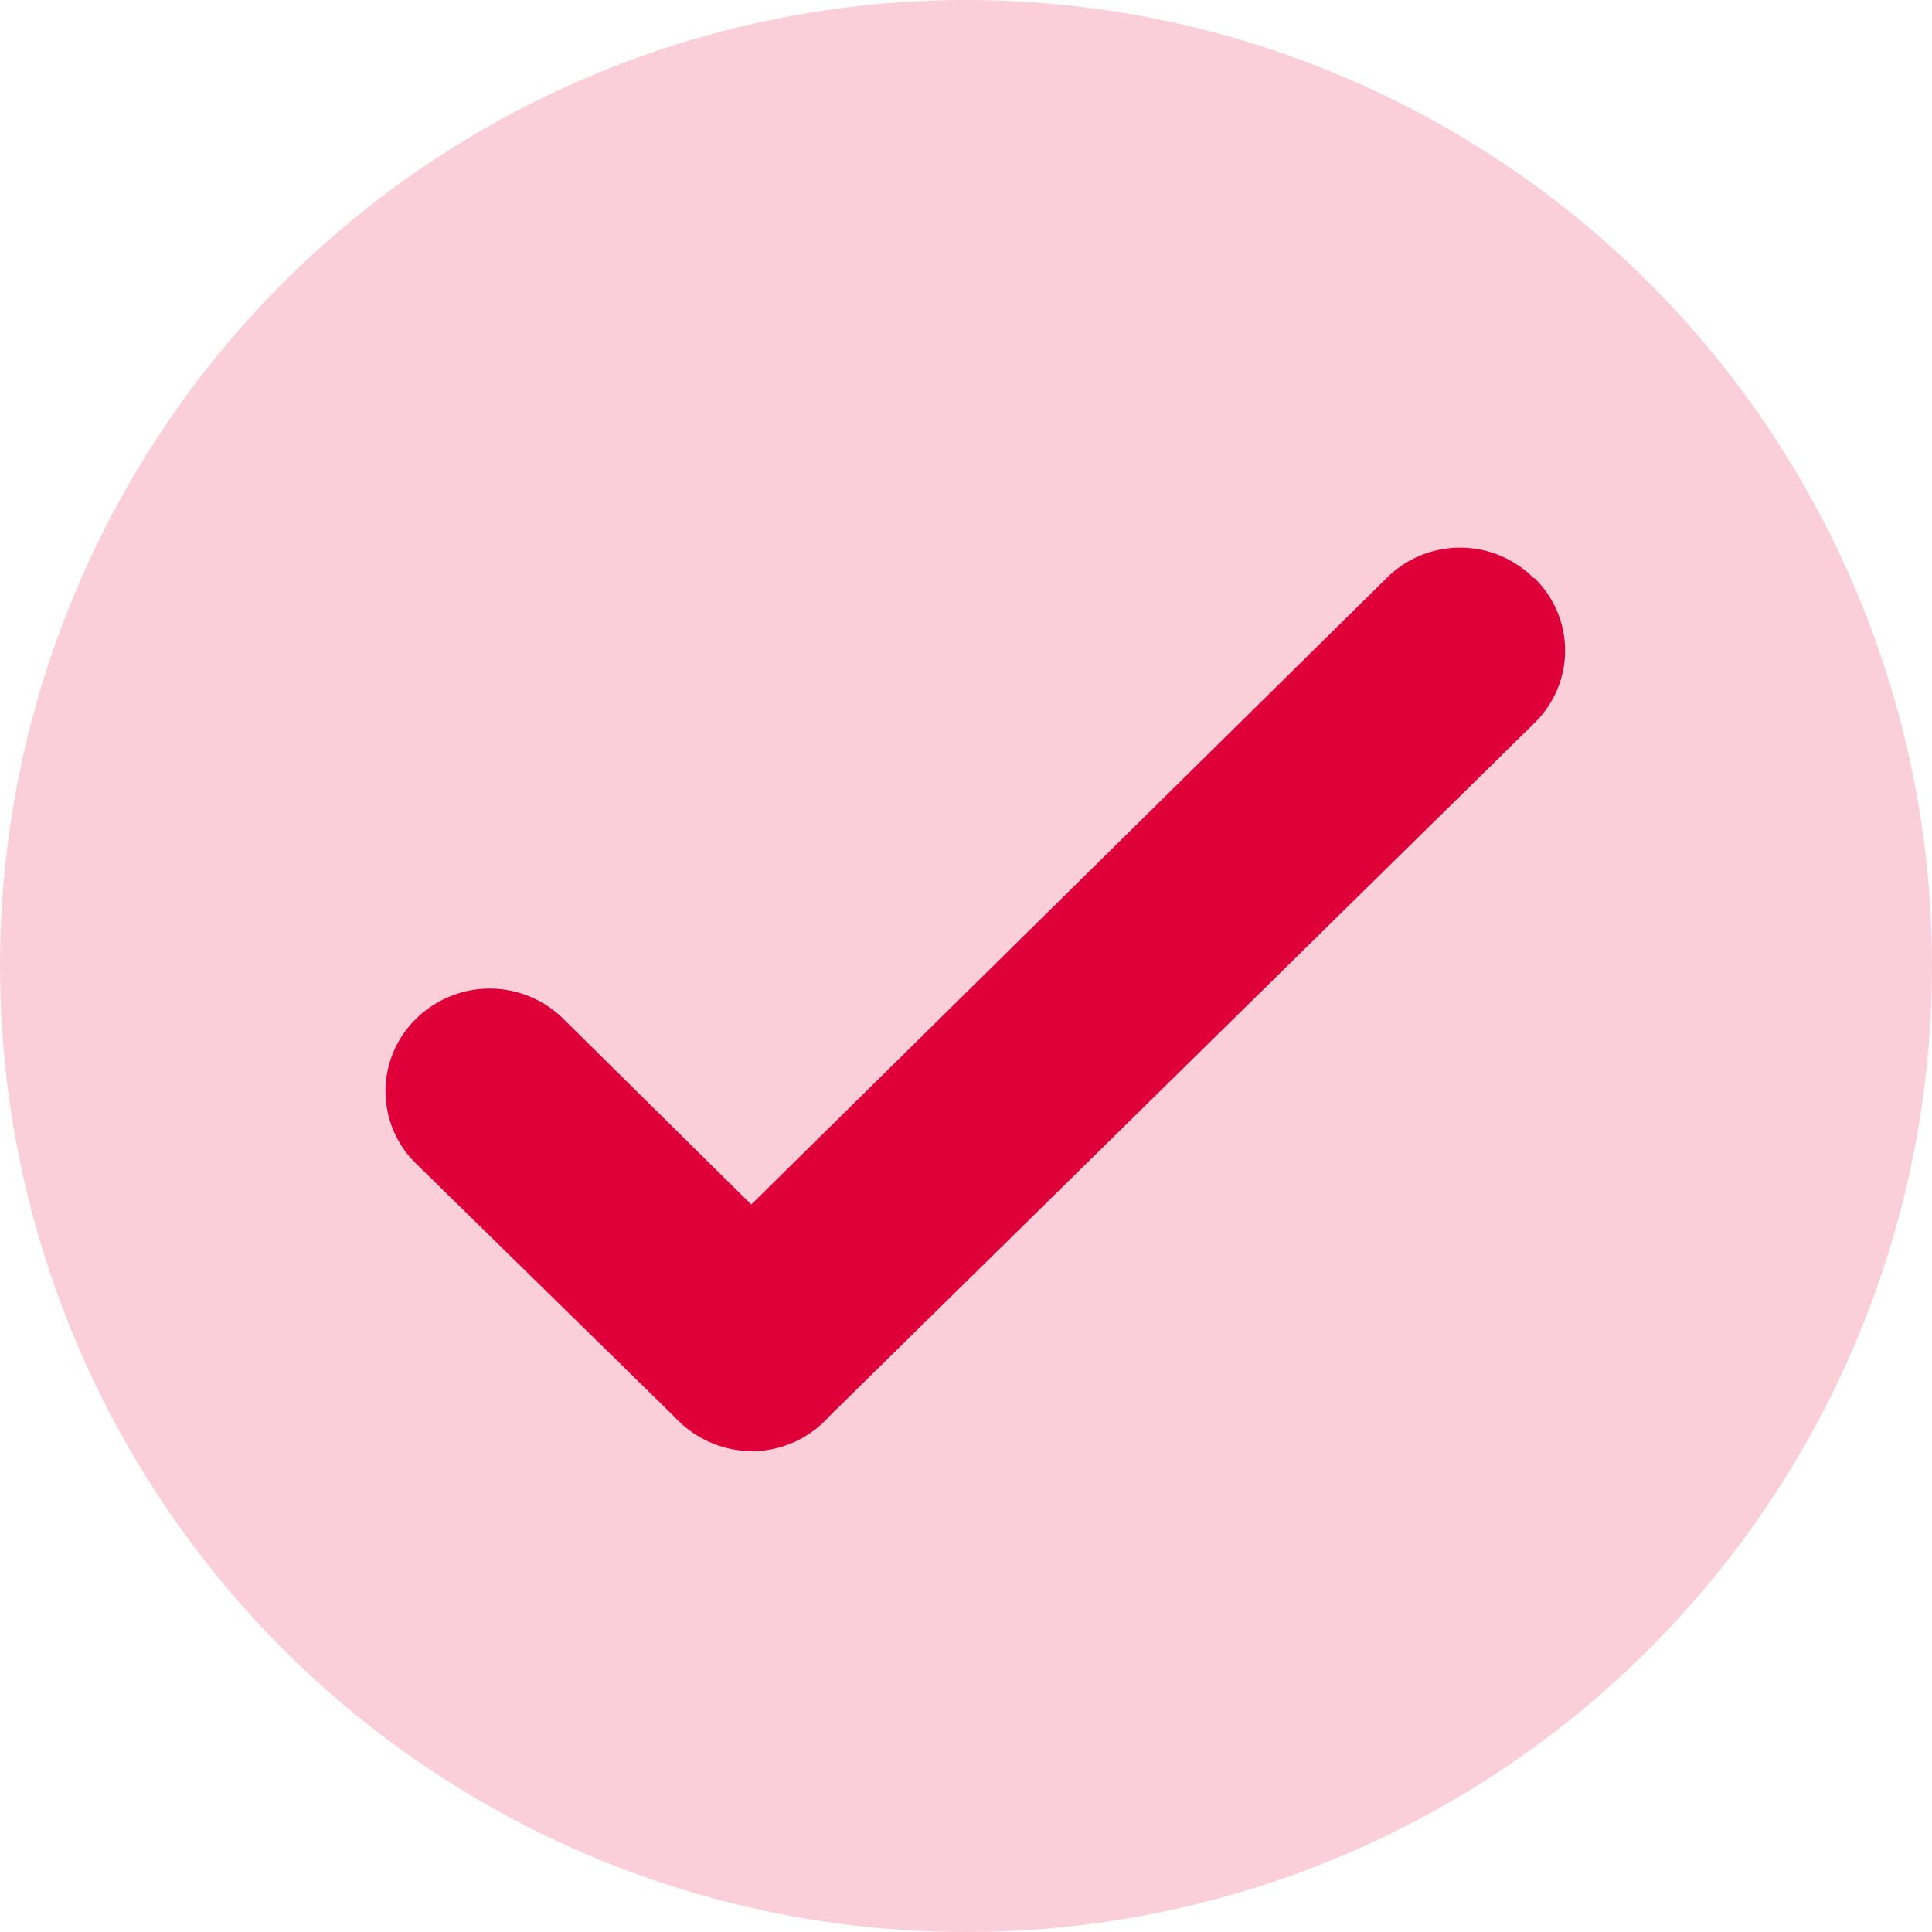
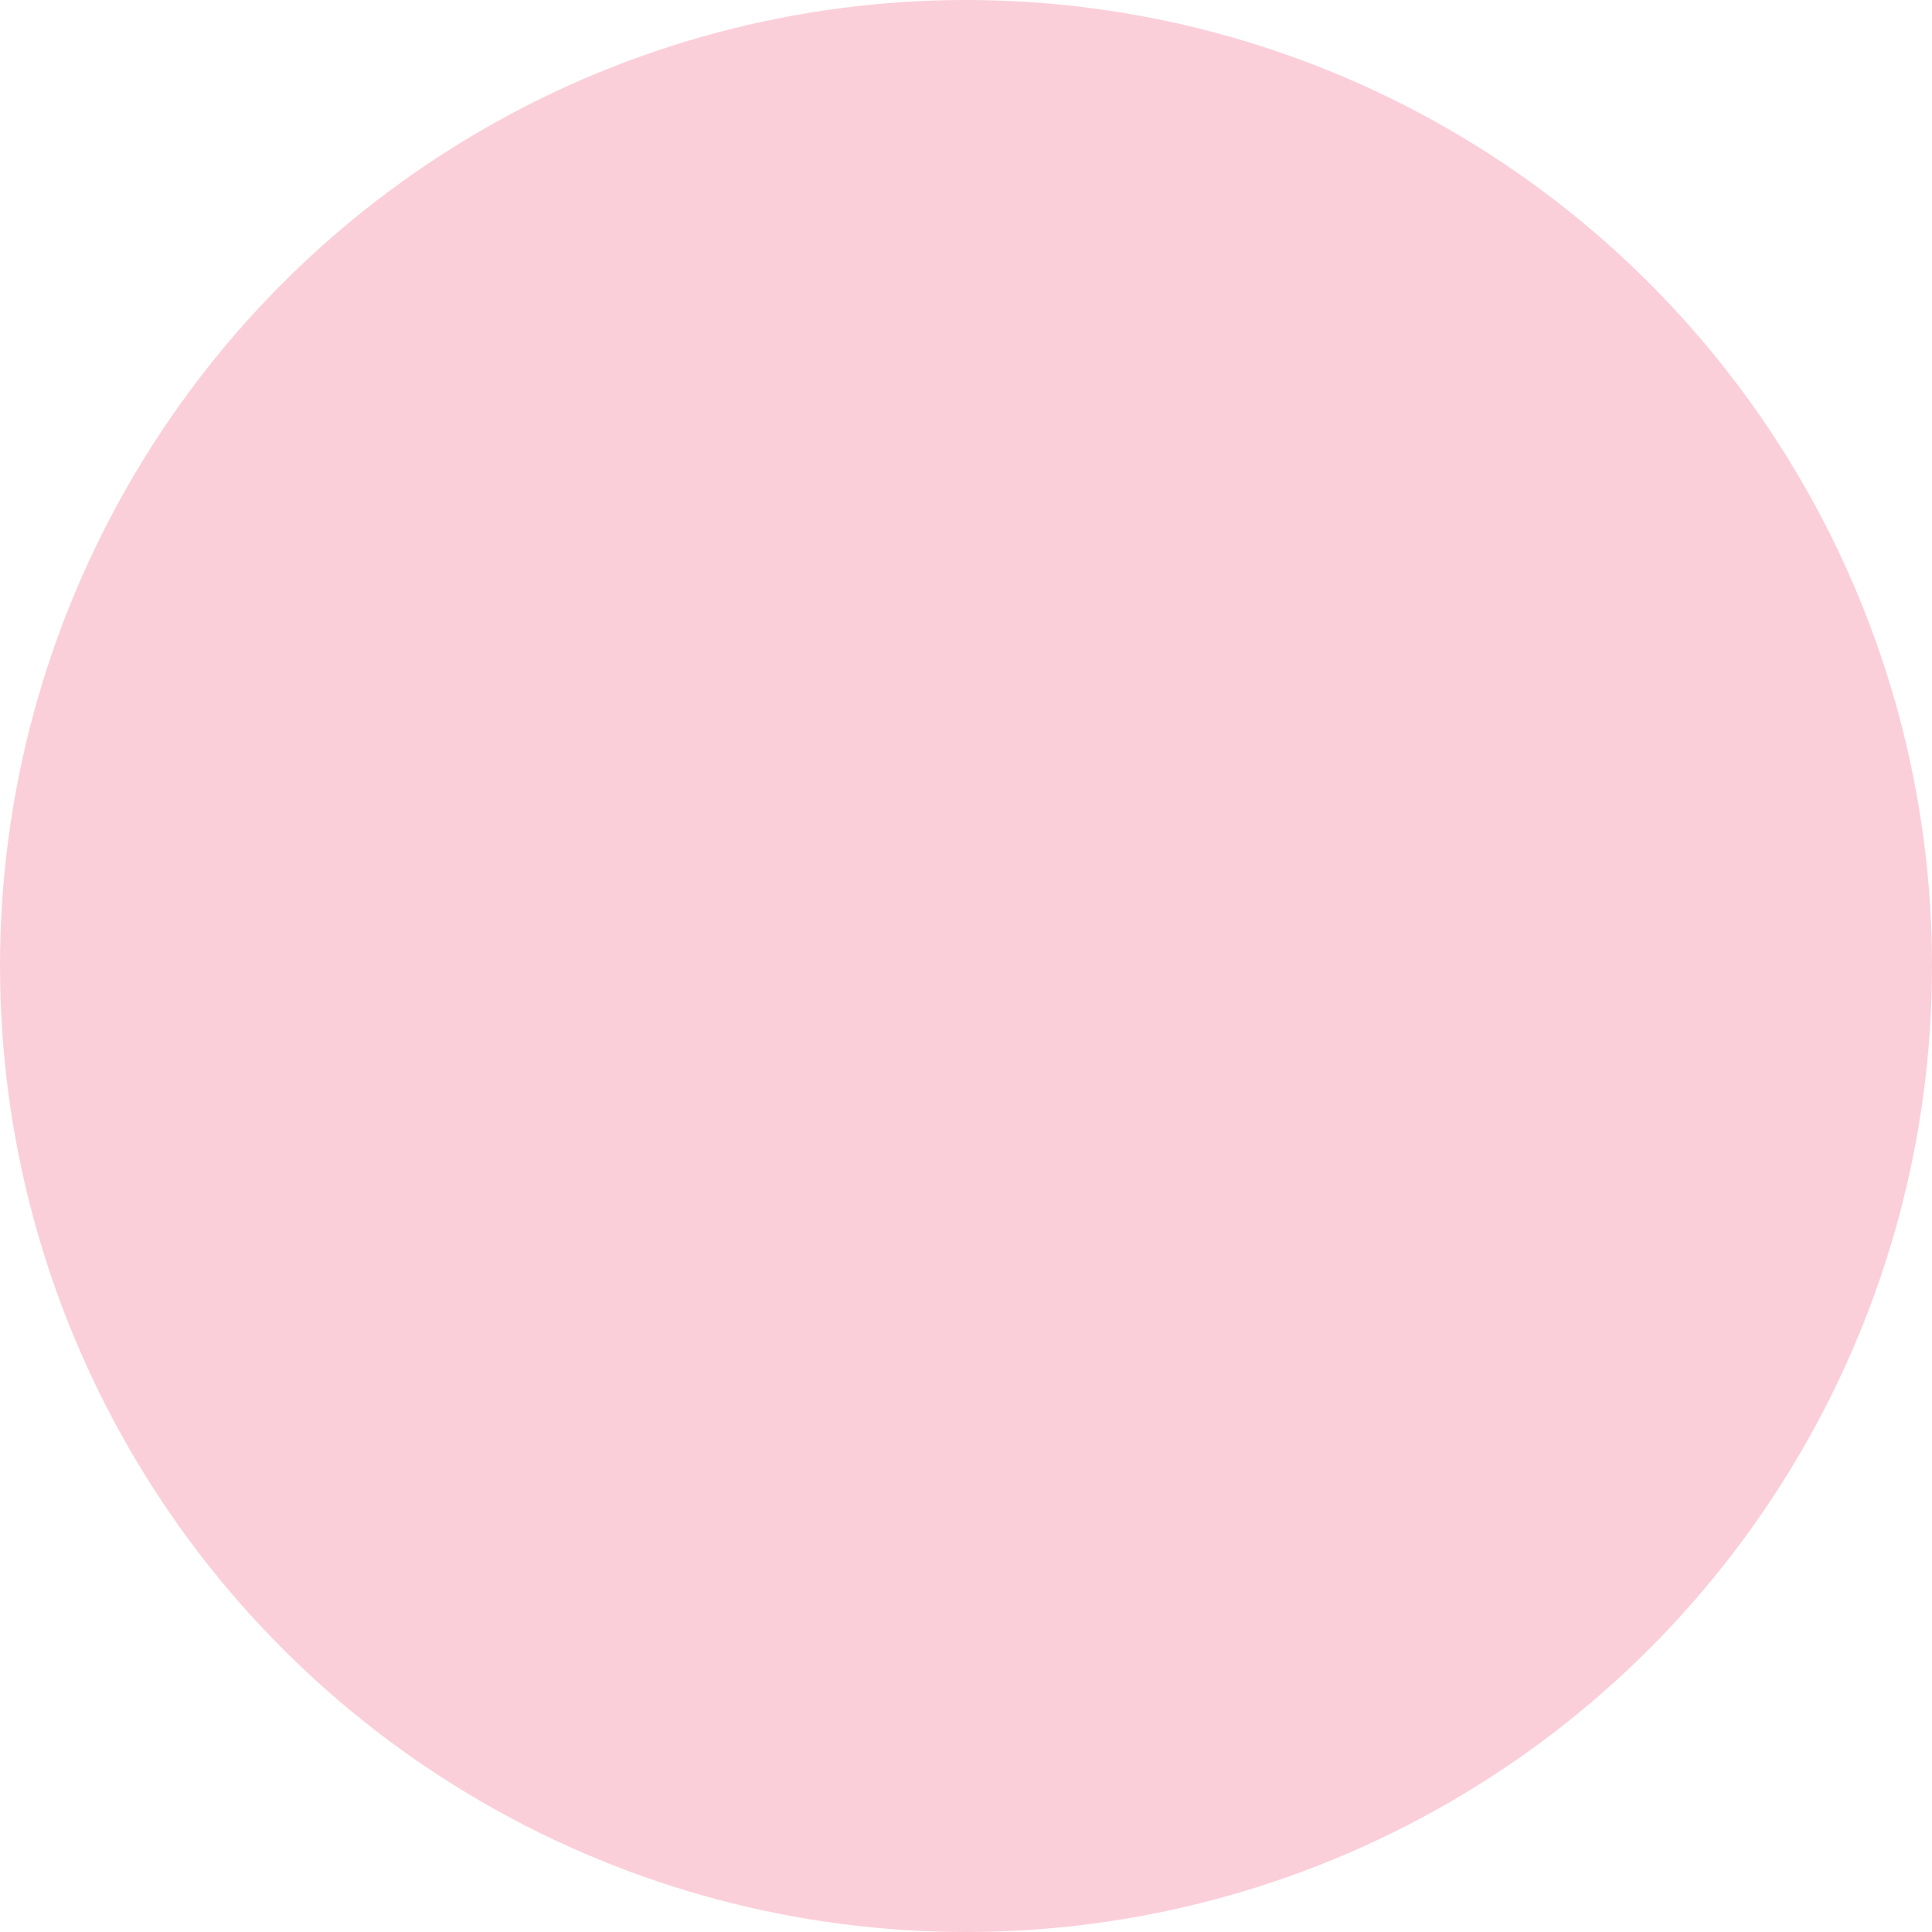
<svg xmlns="http://www.w3.org/2000/svg" fill="none" viewBox="0 0 26 26">
  <circle cx="13" cy="13" r="13" fill="#FBCFDA" />
-   <path fill="#DF003A" fill-rule="evenodd" d="M20.65 7.78c.55.54.55 1.41 0 1.95l-9.49 9.33a1.4 1.4 0 0 1-1.04.47 1.43 1.43 0 0 1-1.04-.46L5.6 15.66a1.36 1.36 0 0 1 0-1.95 1.41 1.41 0 0 1 1.98 0l2.53 2.5 8.55-8.43a1.4 1.4 0 0 1 1.98 0Z" clip-rule="evenodd" />
</svg>